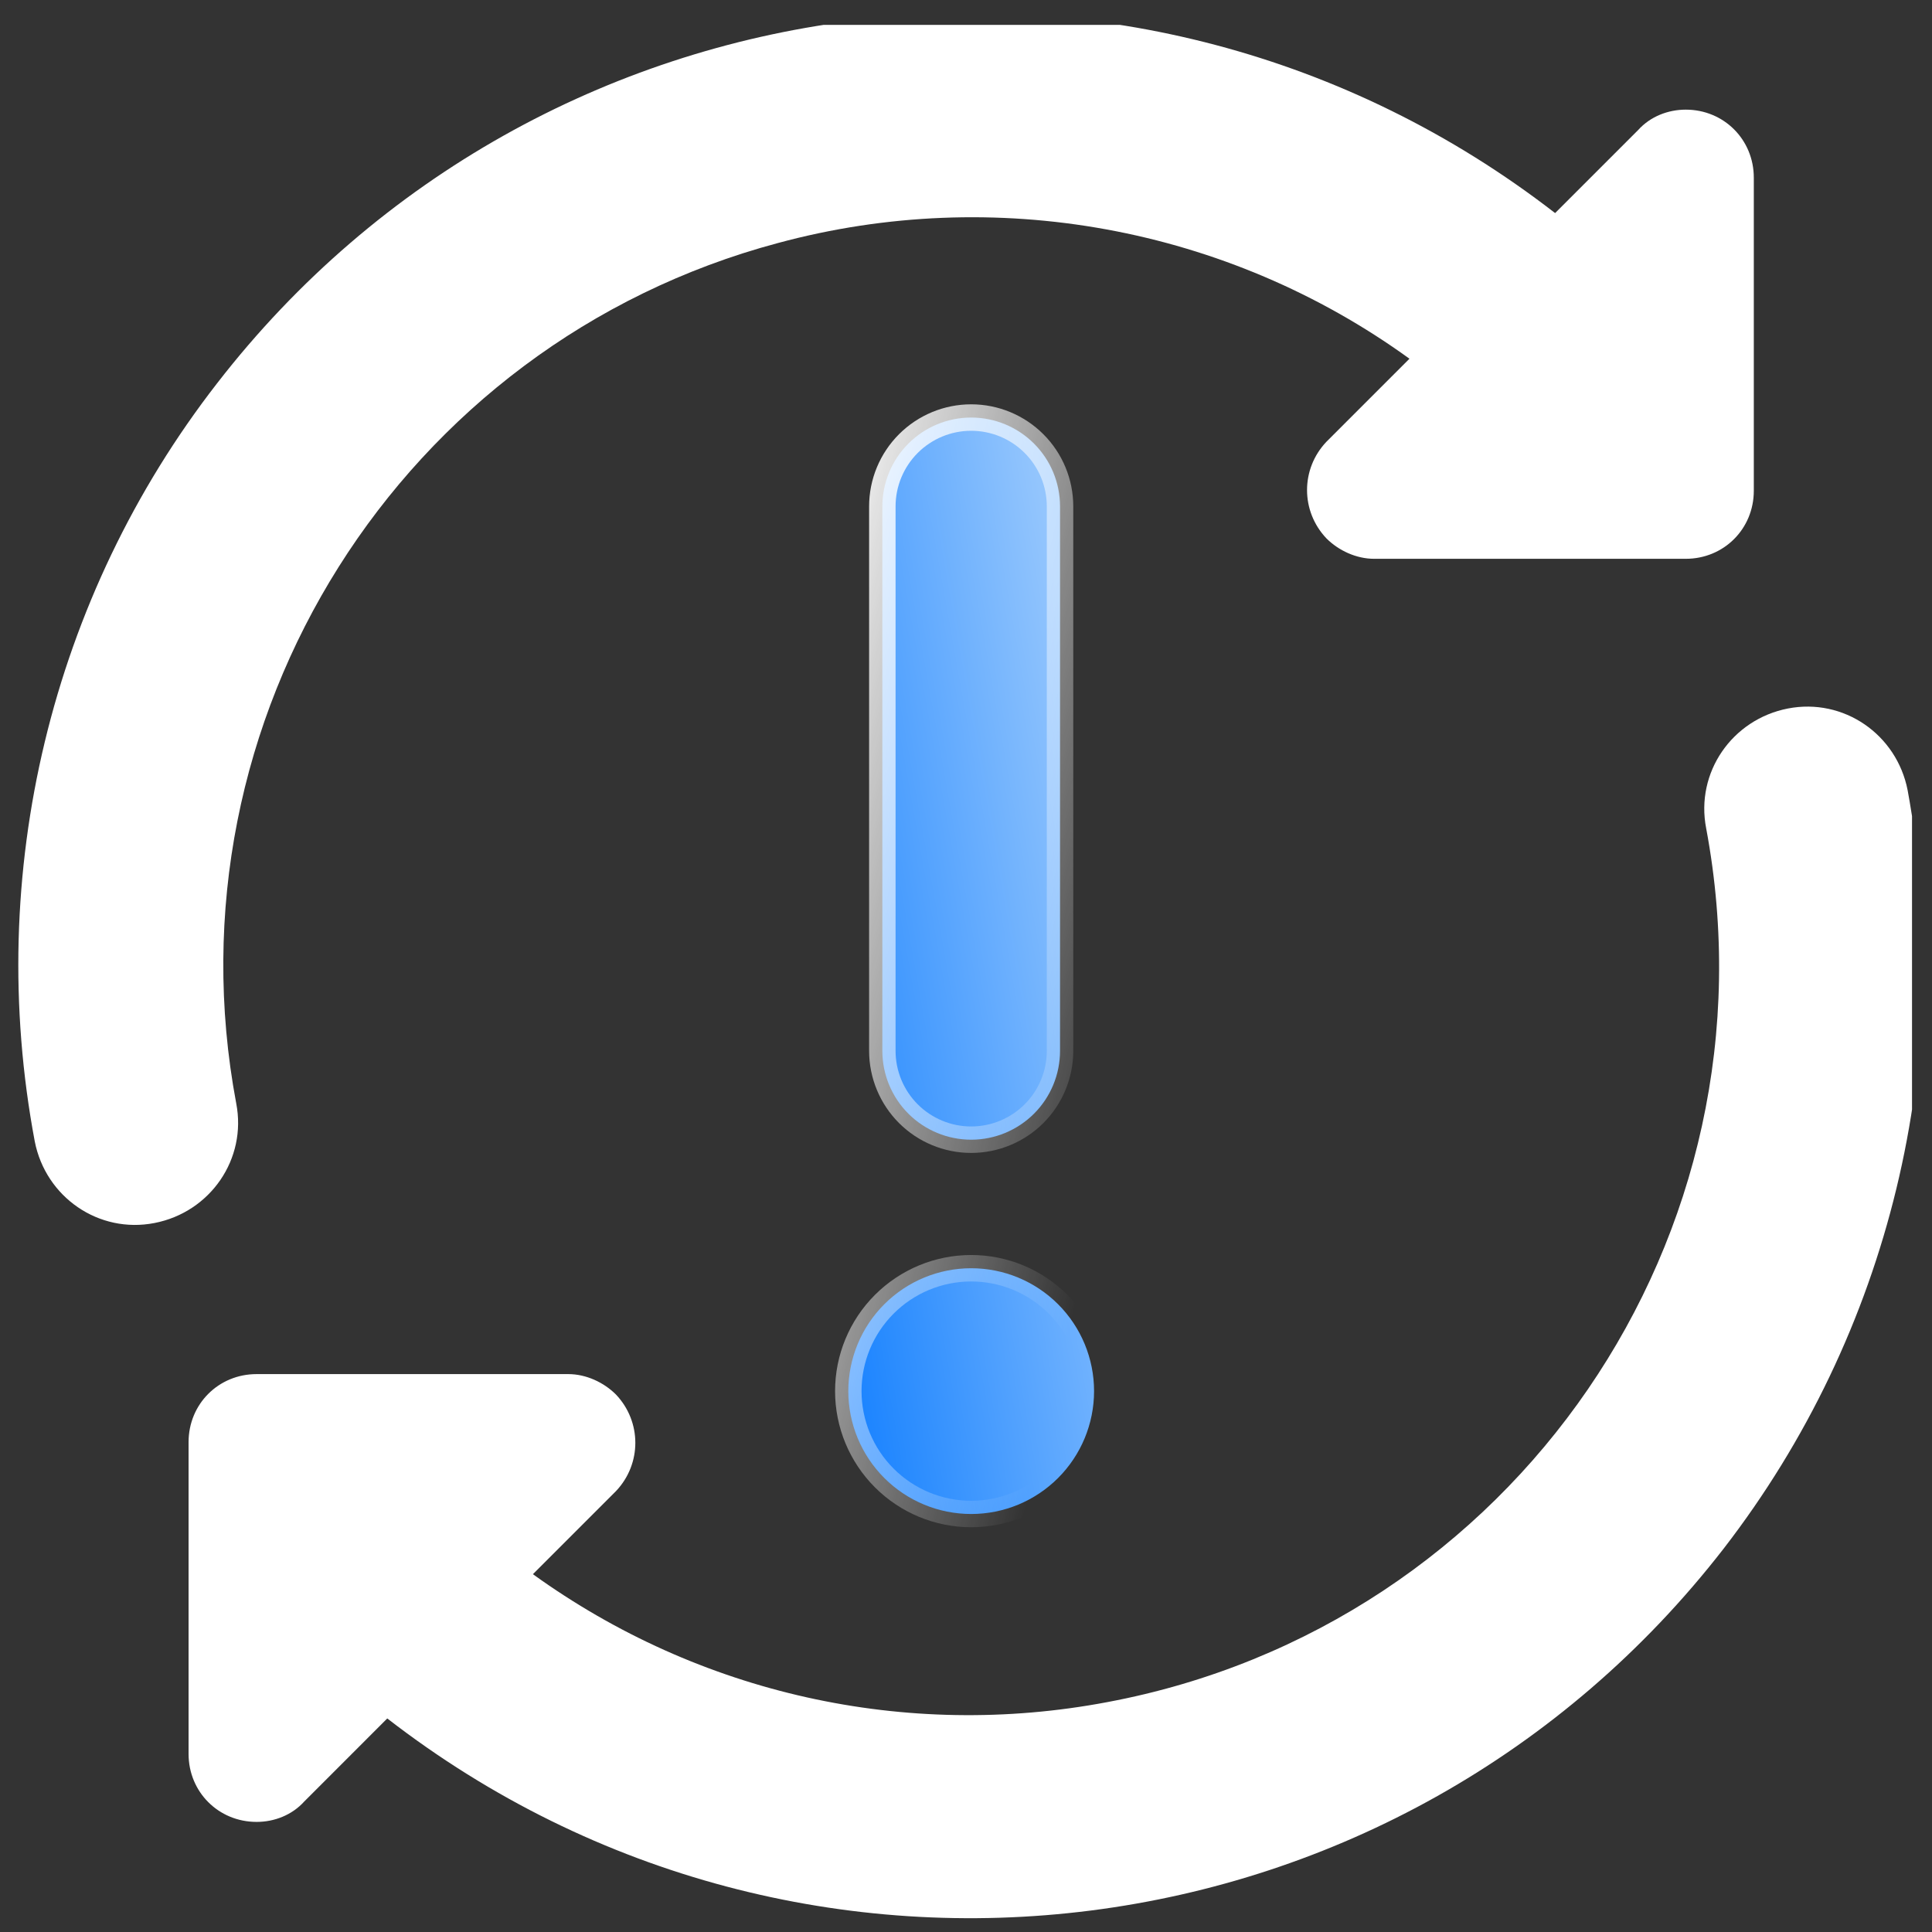
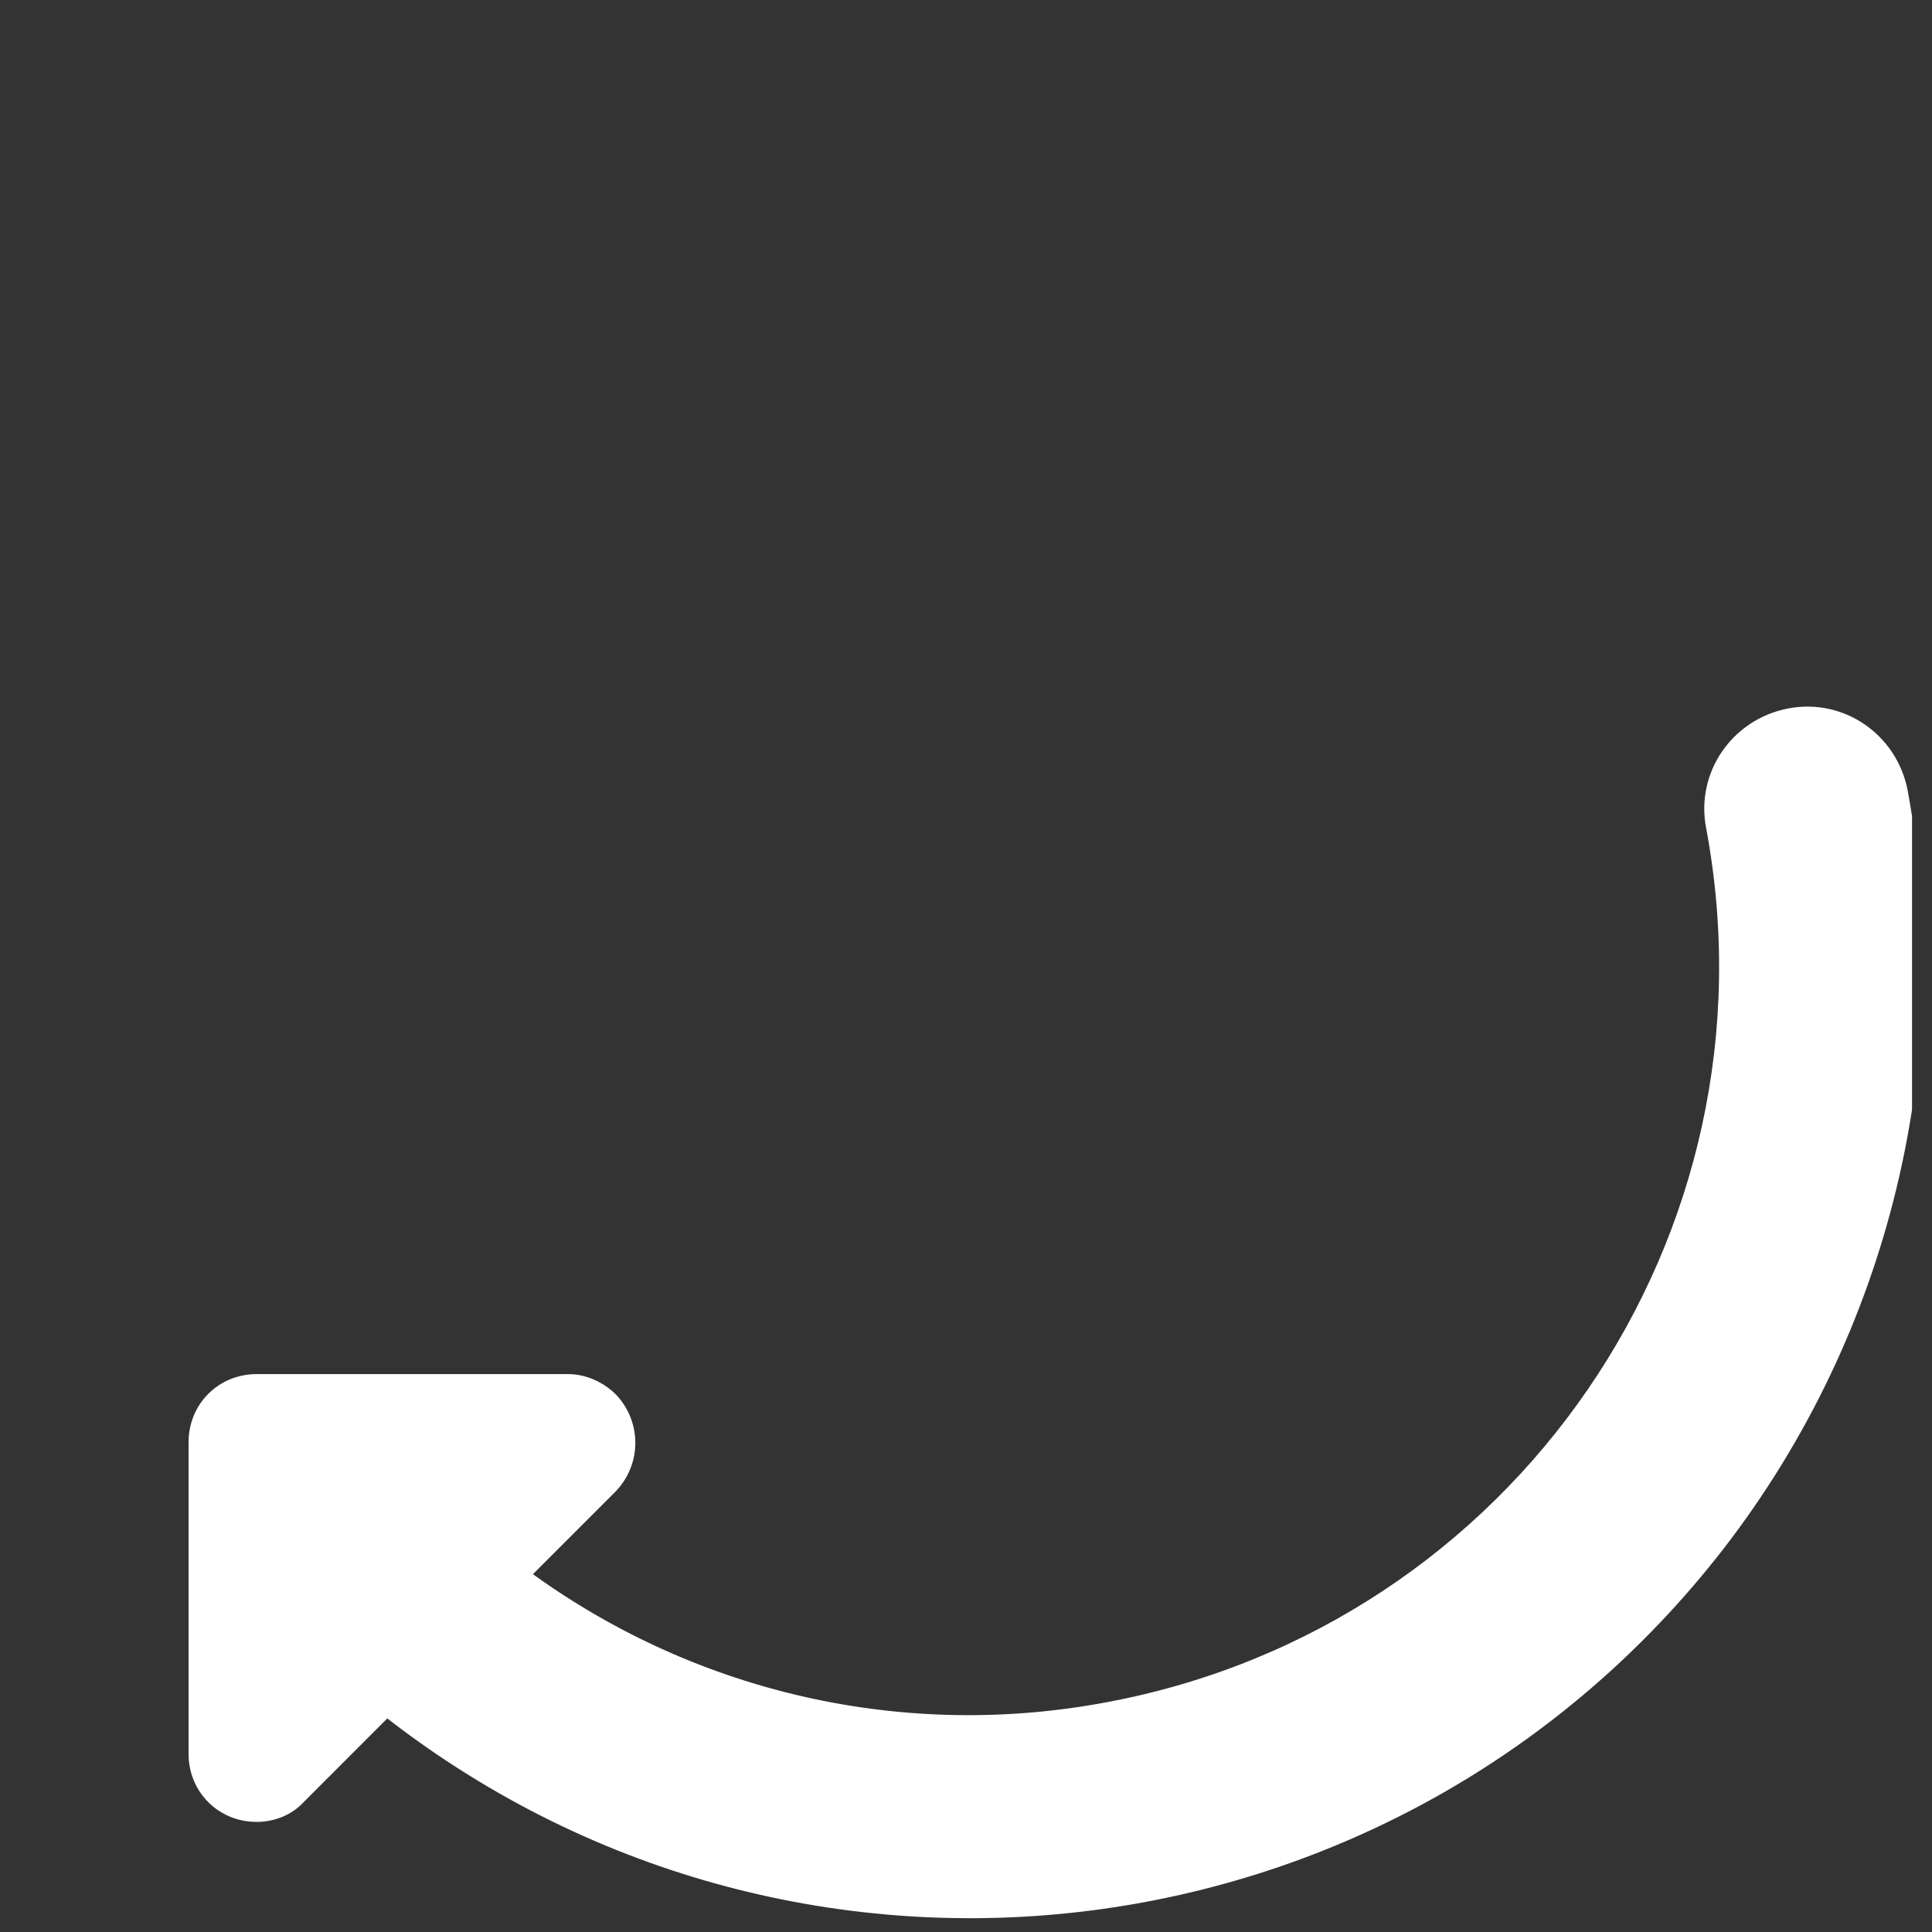
<svg xmlns="http://www.w3.org/2000/svg" width="73" height="73" viewBox="0 0 73 73" fill="none">
  <rect x="0" y="0" width="73" height="73" fill="#333333" stroke="none" />
  <g clip-path="url(#clip0_2492_859)">
    <path fill-rule="evenodd" clip-rule="evenodd" d="M72.079 29.857C71.667 27.749 69.662 26.36 67.553 26.771C65.445 27.183 64.056 29.189 64.467 31.297C67.347 46.674 57.216 61.434 41.839 64.314C34.227 65.754 26.41 64.006 20.136 59.48L23.273 56.343C24.25 55.314 24.25 53.72 23.273 52.691C22.81 52.229 22.142 51.92 21.473 51.92H9.696C8.256 51.92 7.125 53.051 7.125 54.492V66.269C7.125 67.709 8.256 68.84 9.696 68.84C10.364 68.84 11.033 68.583 11.496 68.069L14.633 64.931C30.37 77.12 52.947 74.24 65.136 58.503C71.41 50.377 73.93 39.937 72.079 29.857Z" fill="white" />
-     <path fill-rule="evenodd" clip-rule="evenodd" d="M29.393 9.183C37.57 6.971 46.365 8.566 53.256 13.554L50.119 16.691C49.142 17.72 49.142 19.314 50.119 20.343C50.582 20.806 51.25 21.114 51.919 21.114H63.696C65.136 21.114 66.267 19.983 66.267 18.543V6.714C66.267 5.274 65.136 4.143 63.696 4.143C63.028 4.143 62.359 4.4 61.896 4.914L58.759 8.051C43.022 -4.137 20.393 -1.257 8.205 14.48C1.93 22.554 -0.59 32.994 1.313 43.126C1.725 45.234 3.73 46.623 5.839 46.211C7.947 45.8 9.336 43.794 8.925 41.686C6.199 27.183 15.148 12.989 29.393 9.183Z" fill="white" />
-     <path d="M39.07 16.761C39.7 17.39 40.053 18.244 40.053 19.134V39.706C40.053 40.596 39.7 41.45 39.07 42.08C38.44 42.709 37.586 43.063 36.696 43.063C35.806 43.063 34.952 42.709 34.322 42.08C33.693 41.45 33.339 40.596 33.339 39.706V19.134C33.339 18.244 33.693 17.39 34.322 16.761C34.952 16.131 35.806 15.777 36.696 15.777C37.586 15.777 38.44 16.131 39.07 16.761ZM39.979 55.846C39.108 56.717 37.927 57.206 36.696 57.206C35.465 57.206 34.284 56.717 33.413 55.846C32.542 54.975 32.053 53.794 32.053 52.563C32.053 51.332 32.542 50.151 33.413 49.28C34.284 48.409 35.465 47.92 36.696 47.92C37.927 47.92 39.108 48.409 39.979 49.28C40.85 50.151 41.339 51.332 41.339 52.563C41.339 53.794 40.85 54.975 39.979 55.846Z" fill="url(#paint0_linear_2492_859)" stroke="url(#paint1_linear_2492_859)" />
  </g>
  <defs>
    <linearGradient id="paint0_linear_2492_859" x1="30.853" y1="61.41" x2="46.432" y2="58.642" gradientUnits="userSpaceOnUse">
      <stop stop-color="#0075FF" />
      <stop offset="1" stop-color="#93C5FD" />
    </linearGradient>
    <linearGradient id="paint1_linear_2492_859" x1="31.553" y1="15.277" x2="47.958" y2="19.28" gradientUnits="userSpaceOnUse">
      <stop stop-color="white" />
      <stop offset="1" stop-color="white" stop-opacity="0" />
    </linearGradient>
    <clipPath id="clip0_2492_859">
      <rect width="72" height="72" fill="white" transform="translate(0.245 0.941)" />
    </clipPath>
  </defs>
</svg>